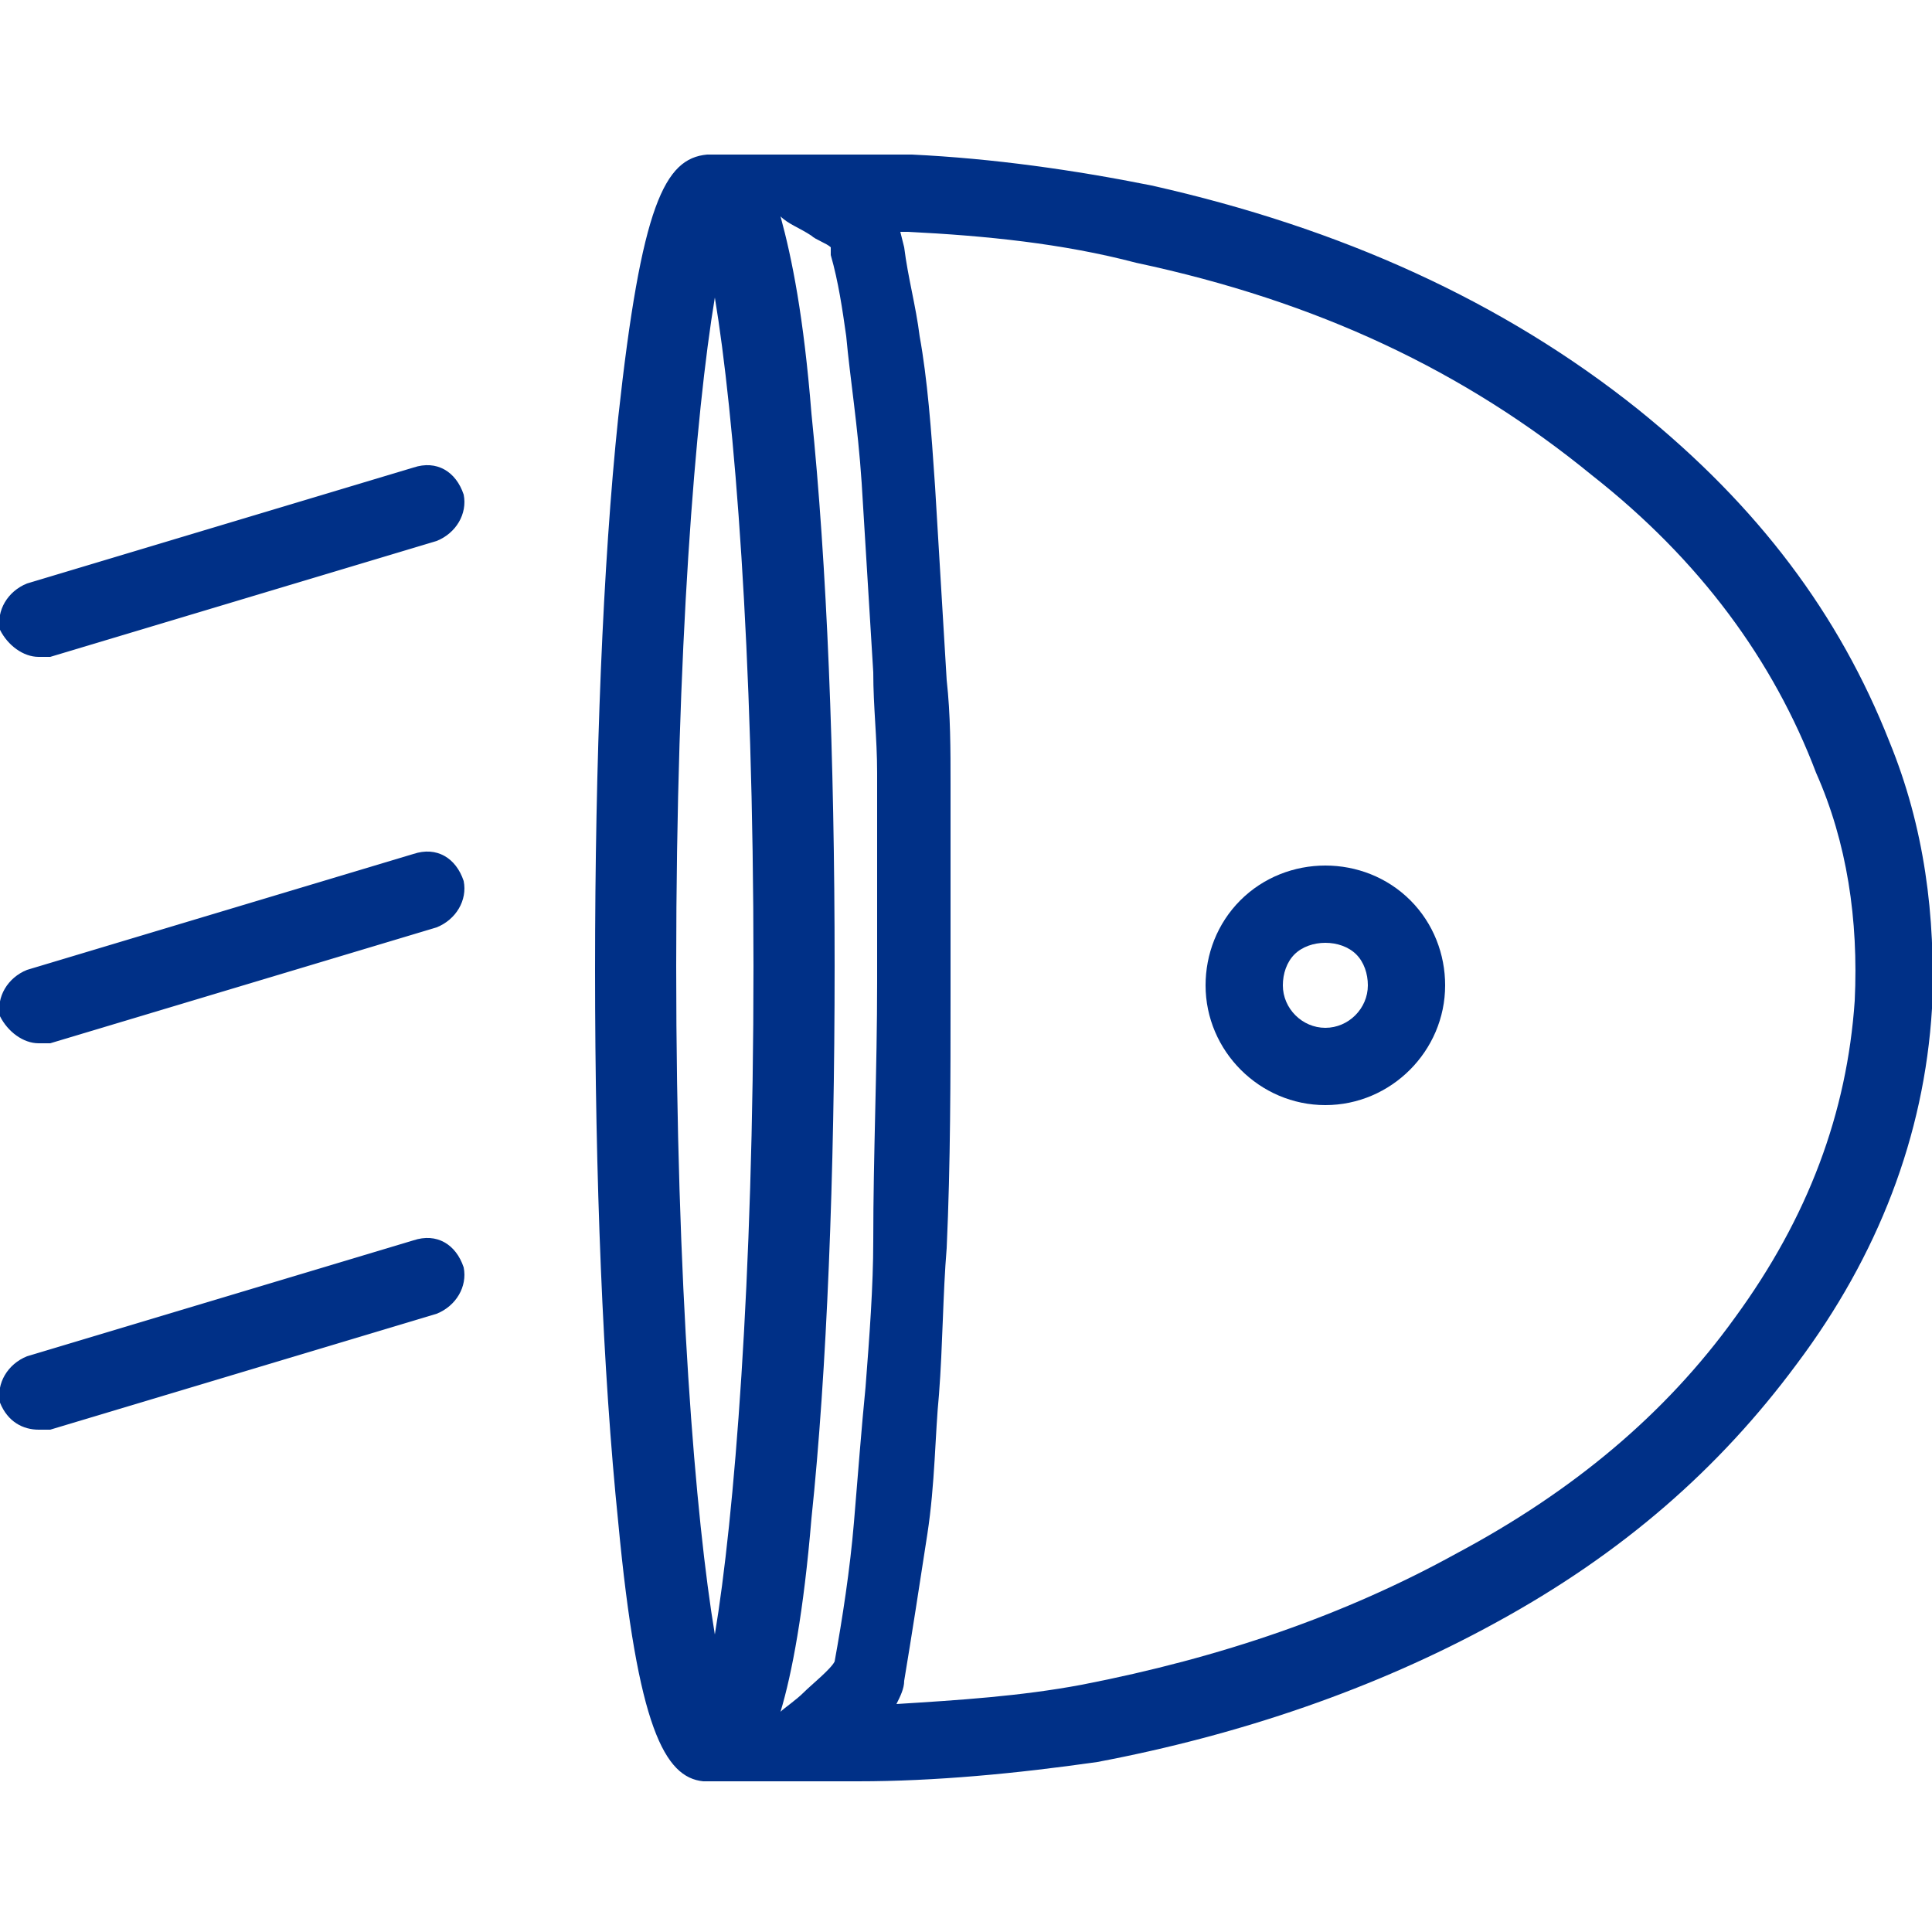
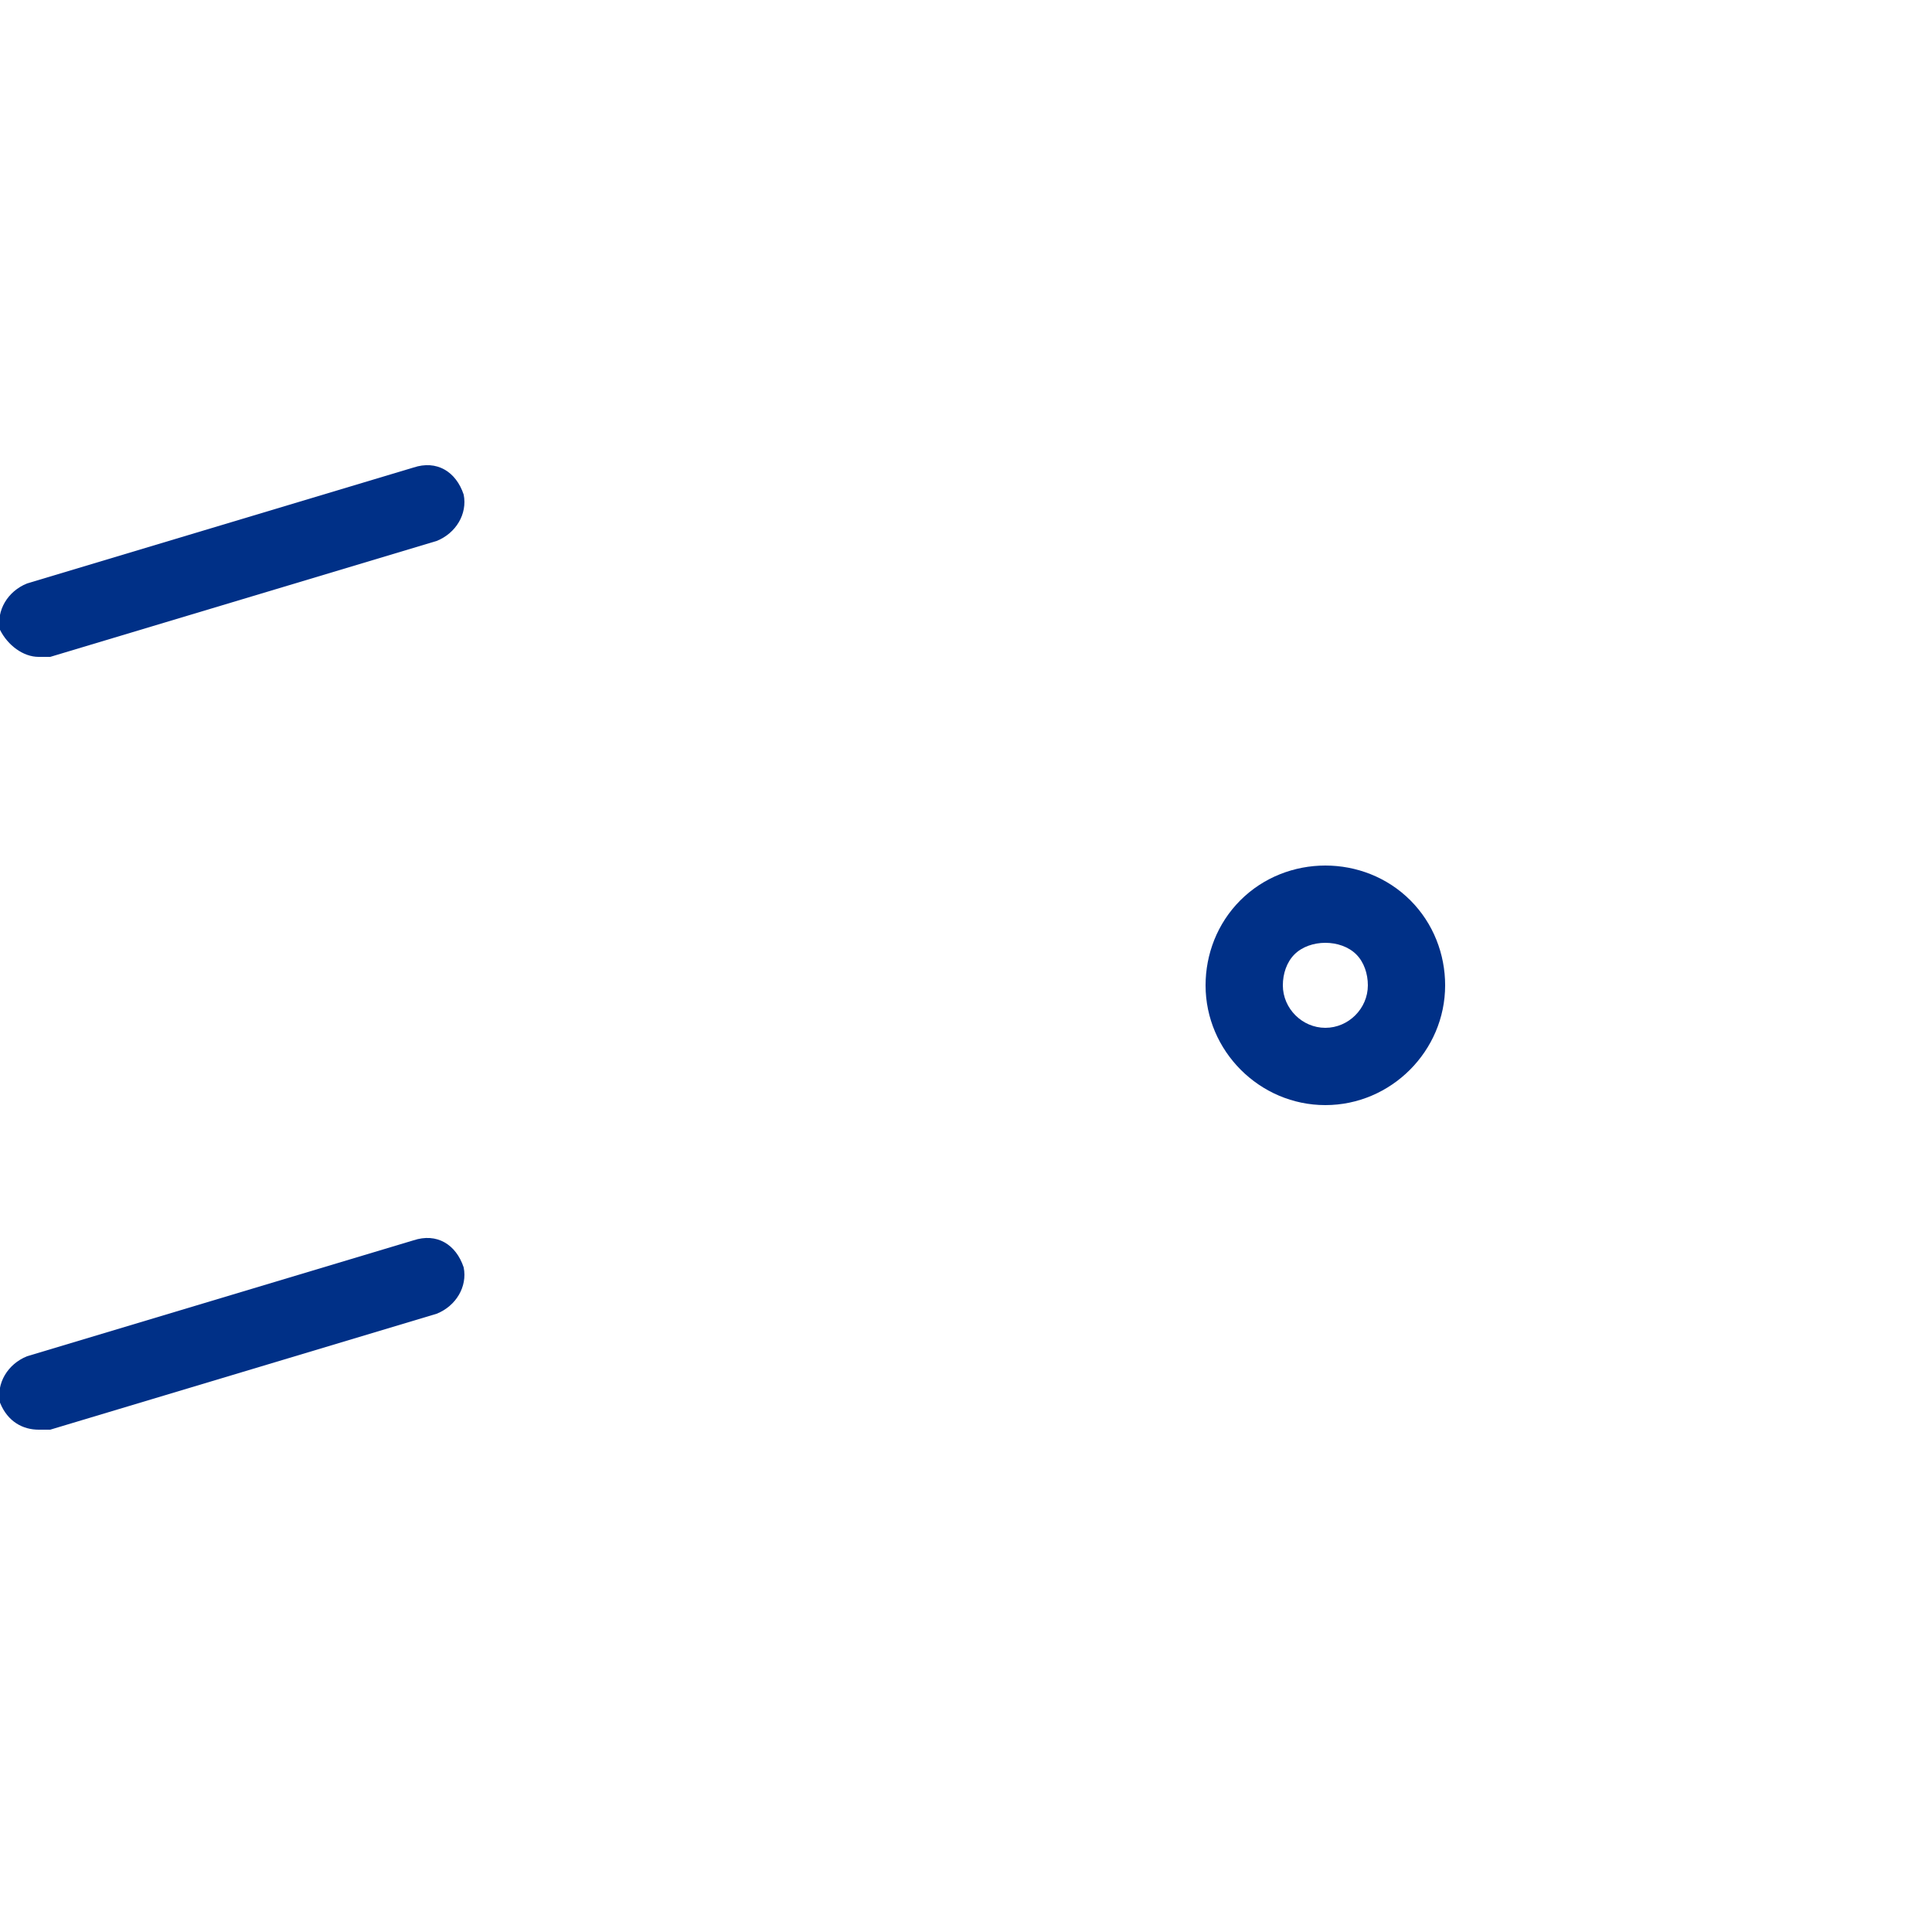
<svg xmlns="http://www.w3.org/2000/svg" version="1.1" id="Ebene_1" x="0px" y="0px" viewBox="0 0 50 50" style="enable-background:new 0 0 50 50;" xml:space="preserve">
  <style type="text/css">
	.st0{fill:none;}
	.st1{fill:#003087;}
</style>
  <g>
-     <path class="st0" d="M22.6,20.1c0-0.9,0-1.7-0.1-2.6c-0.1-1.6-0.2-3.3-0.3-4.9c-0.1-1.5-0.2-2.7-0.4-3.8c-0.1-0.7-0.2-1.4-0.4-2.1   l0-0.2c-0.1-0.1-0.4-0.2-0.5-0.3c-0.3-0.2-0.6-0.3-0.8-0.5l0,0c0.3,1,0.6,2.6,0.8,5.1c0.4,3.8,0.6,8.9,0.6,14.3s-0.2,10.4-0.6,14.3   c-0.2,2.4-0.5,4-0.8,5c0.2-0.2,0.4-0.3,0.6-0.5c0.3-0.2,0.8-0.6,0.8-0.8c0.2-1.1,0.4-2.4,0.5-3.6c0.1-1.3,0.2-2.5,0.3-3.5   c0.1-1.3,0.1-2.6,0.2-3.8c0.1-2.2,0.1-4.4,0.1-6.6c0-1.4,0-2.7,0-4.1L22.6,20.1z" />
    <path class="st0" d="M19.5,25c0-8.2-0.5-14.3-1-17.3c-0.5,3-1,9.1-1,17.3c0,8.2,0.5,14.3,1,17.3C19,39.3,19.5,33.3,19.5,25z" />
-     <path class="st0" d="M41.2,12.2c-3.3-2.6-7.1-4.4-11.8-5.5c-1.8-0.4-3.8-0.7-5.9-0.8c-0.1,0-0.1,0-0.2,0l0.1,0.3   c0.2,0.7,0.3,1.5,0.4,2.3c0.2,1.2,0.3,2.4,0.4,3.9c0.1,1.7,0.2,3.3,0.3,5c0,0.9,0.1,1.8,0.1,2.7l0,1.3c0,1.4,0,2.8,0,4.1   c0,2.2-0.1,4.4-0.1,6.6c0,1.2-0.1,2.5-0.2,3.8c-0.1,1-0.2,2.3-0.3,3.6c-0.1,1.3-0.3,2.6-0.6,3.8c0,0.2-0.1,0.4-0.2,0.6   c1.6-0.1,3.2-0.2,4.8-0.5c3.5-0.6,6.8-1.7,9.7-3.4c3-1.7,5.4-3.7,7.2-6.1c1.9-2.5,2.9-5.3,3.1-8.2c0.1-2-0.2-4-0.9-6   C45.9,17,44,14.4,41.2,12.2z M34.3,28.6C34.3,28.6,34.3,28.6,34.3,28.6c-1.7,0-3.1-1.4-3.1-3.1c0-0.8,0.3-1.6,0.9-2.2   c0.6-0.6,1.4-0.9,2.2-0.9c0,0,0,0,0,0c0.8,0,1.6,0.3,2.2,0.9c0.6,0.6,0.9,1.4,0.9,2.2C37.4,27.2,36,28.6,34.3,28.6z" />
-     <path class="st0" d="M34.3,24.4C34.3,24.4,34.3,24.4,34.3,24.4c-0.3,0-0.6,0.1-0.8,0.3c-0.2,0.2-0.3,0.5-0.3,0.8   c0,0.6,0.5,1.1,1.1,1.1c0,0,0,0,0,0c0.6,0,1.1-0.5,1.1-1.1c0-0.3-0.1-0.6-0.3-0.8C34.9,24.5,34.6,24.4,34.3,24.4z" />
-     <path class="st1" d="M48.9,19.2c-1.3-3.3-3.4-6.1-6.5-8.6c-3.5-2.8-7.7-4.7-12.6-5.8c-2-0.4-4.1-0.7-6.2-0.8c-0.5,0-1.4,0-2.2,0   l-3.1,0l0,0c-1.1,0.1-1.7,1.3-2.3,6.8c-0.4,3.8-0.6,8.9-0.6,14.3c0,5.4,0.2,10.4,0.6,14.3c0.5,5.3,1.2,6.6,2.2,6.7l0,0h0.2h3.7   c0,0,0.1,0,0.1,0c2,0,4.1-0.2,6.2-0.5c3.7-0.7,7.2-1.9,10.3-3.6c3.3-1.8,5.8-4,7.8-6.7c2.1-2.8,3.3-5.9,3.5-9.2   C50.1,23.7,49.8,21.4,48.9,19.2z M17.5,25c0-8.2,0.5-14.3,1-17.3c0.5,3,1,9.1,1,17.3s-0.5,14.3-1,17.3C18,39.3,17.5,33.3,17.5,25z    M22.6,32.1c0,1.2-0.1,2.5-0.2,3.8c-0.1,1-0.2,2.3-0.3,3.5c-0.1,1.2-0.3,2.5-0.5,3.6c-0.1,0.2-0.6,0.6-0.8,0.8   c-0.2,0.2-0.5,0.4-0.6,0.5c0.3-1,0.6-2.6,0.8-5c0.4-3.8,0.6-8.9,0.6-14.3s-0.2-10.4-0.6-14.3c-0.2-2.5-0.5-4-0.8-5.1l0,0   c0.2,0.2,0.5,0.3,0.8,0.5c0.1,0.1,0.4,0.2,0.5,0.3l0,0.2c0.2,0.7,0.3,1.4,0.4,2.1c0.1,1.1,0.3,2.3,0.4,3.8c0.1,1.6,0.2,3.3,0.3,4.9   c0,0.9,0.1,1.7,0.1,2.6l0,1.3c0,1.4,0,2.7,0,4.1C22.7,27.7,22.6,29.9,22.6,32.1z M48,25.9c-0.2,2.9-1.2,5.6-3.1,8.2   c-1.8,2.5-4.2,4.5-7.2,6.1c-2.9,1.6-6.1,2.7-9.7,3.4c-1.6,0.3-3.2,0.4-4.8,0.5c0.1-0.2,0.2-0.4,0.2-0.6c0.2-1.2,0.4-2.5,0.6-3.8   c0.2-1.3,0.2-2.6,0.3-3.6c0.1-1.3,0.1-2.6,0.2-3.8c0.1-2.2,0.1-4.4,0.1-6.6c0-1.4,0-2.8,0-4.1l0-1.3c0-0.9,0-1.8-0.1-2.7   c-0.1-1.7-0.2-3.3-0.3-5c-0.1-1.5-0.2-2.8-0.4-3.9c-0.1-0.8-0.3-1.5-0.4-2.3L23.3,6c0.1,0,0.1,0,0.2,0c2,0.1,4,0.3,5.9,0.8   c4.7,1,8.5,2.8,11.8,5.5c2.8,2.2,4.7,4.8,5.8,7.7C47.8,21.8,48.1,23.8,48,25.9z" />
    <path class="st1" d="M34.3,22.4C34.3,22.4,34.3,22.4,34.3,22.4c-0.8,0-1.6,0.3-2.2,0.9c-0.6,0.6-0.9,1.4-0.9,2.2   c0,1.7,1.4,3.1,3.1,3.1c0,0,0,0,0,0c1.7,0,3.1-1.4,3.1-3.1c0-0.8-0.3-1.6-0.9-2.2C35.9,22.7,35.1,22.4,34.3,22.4z M34.3,26.6   C34.3,26.6,34.3,26.6,34.3,26.6c-0.6,0-1.1-0.5-1.1-1.1c0-0.3,0.1-0.6,0.3-0.8c0.2-0.2,0.5-0.3,0.8-0.3c0,0,0,0,0,0   c0.3,0,0.6,0.1,0.8,0.3c0.2,0.2,0.3,0.5,0.3,0.8C35.4,26.1,34.9,26.6,34.3,26.6z" />
    <path class="st1" d="M10.7,12.1l-10,3c-0.5,0.2-0.8,0.7-0.7,1.2C0.2,16.7,0.6,17,1,17c0.1,0,0.2,0,0.3,0l10-3   c0.5-0.2,0.8-0.7,0.7-1.2C11.8,12.2,11.3,11.9,10.7,12.1z" />
-     <path class="st1" d="M10.7,22.1l-10,3c-0.5,0.2-0.8,0.7-0.7,1.2C0.2,26.7,0.6,27,1,27c0.1,0,0.2,0,0.3,0l10-3   c0.5-0.2,0.8-0.7,0.7-1.2C11.8,22.2,11.3,21.9,10.7,22.1z" />
    <path class="st1" d="M10.7,32.1l-10,3c-0.5,0.2-0.8,0.7-0.7,1.2C0.2,36.8,0.6,37,1,37c0.1,0,0.2,0,0.3,0l10-3   c0.5-0.2,0.8-0.7,0.7-1.2C11.8,32.2,11.3,31.9,10.7,32.1z" />
  </g>
</svg>